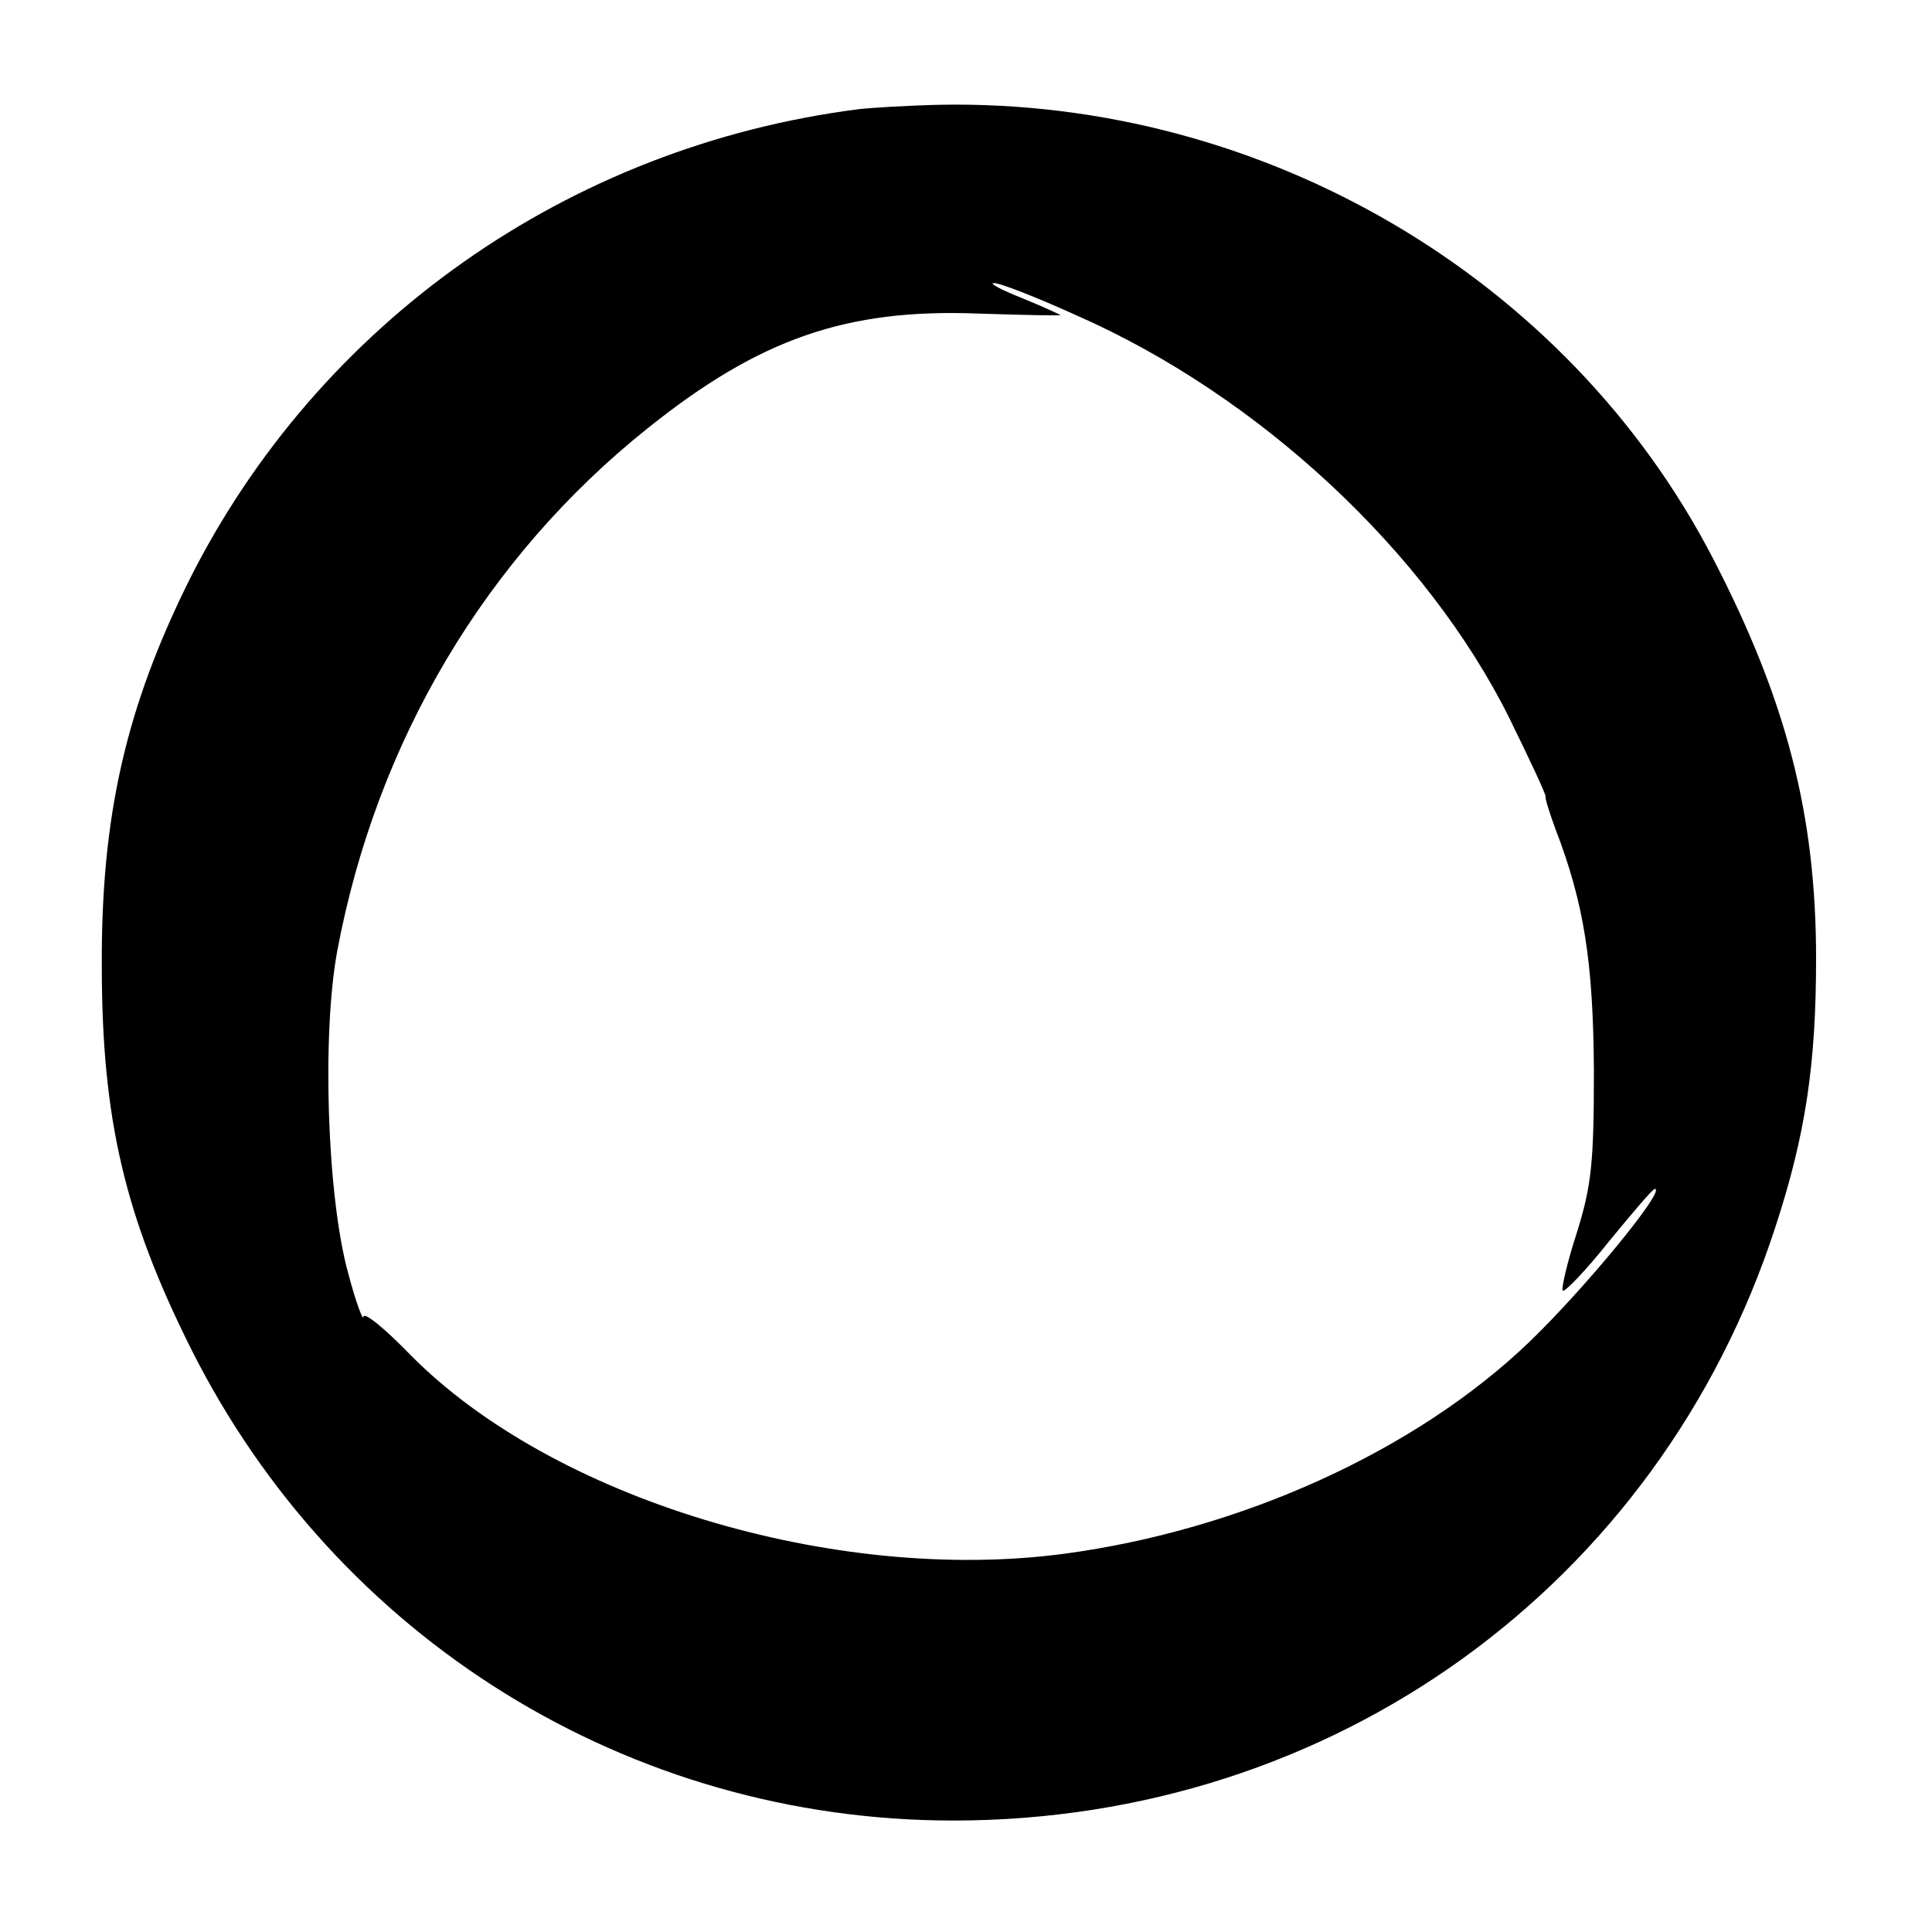
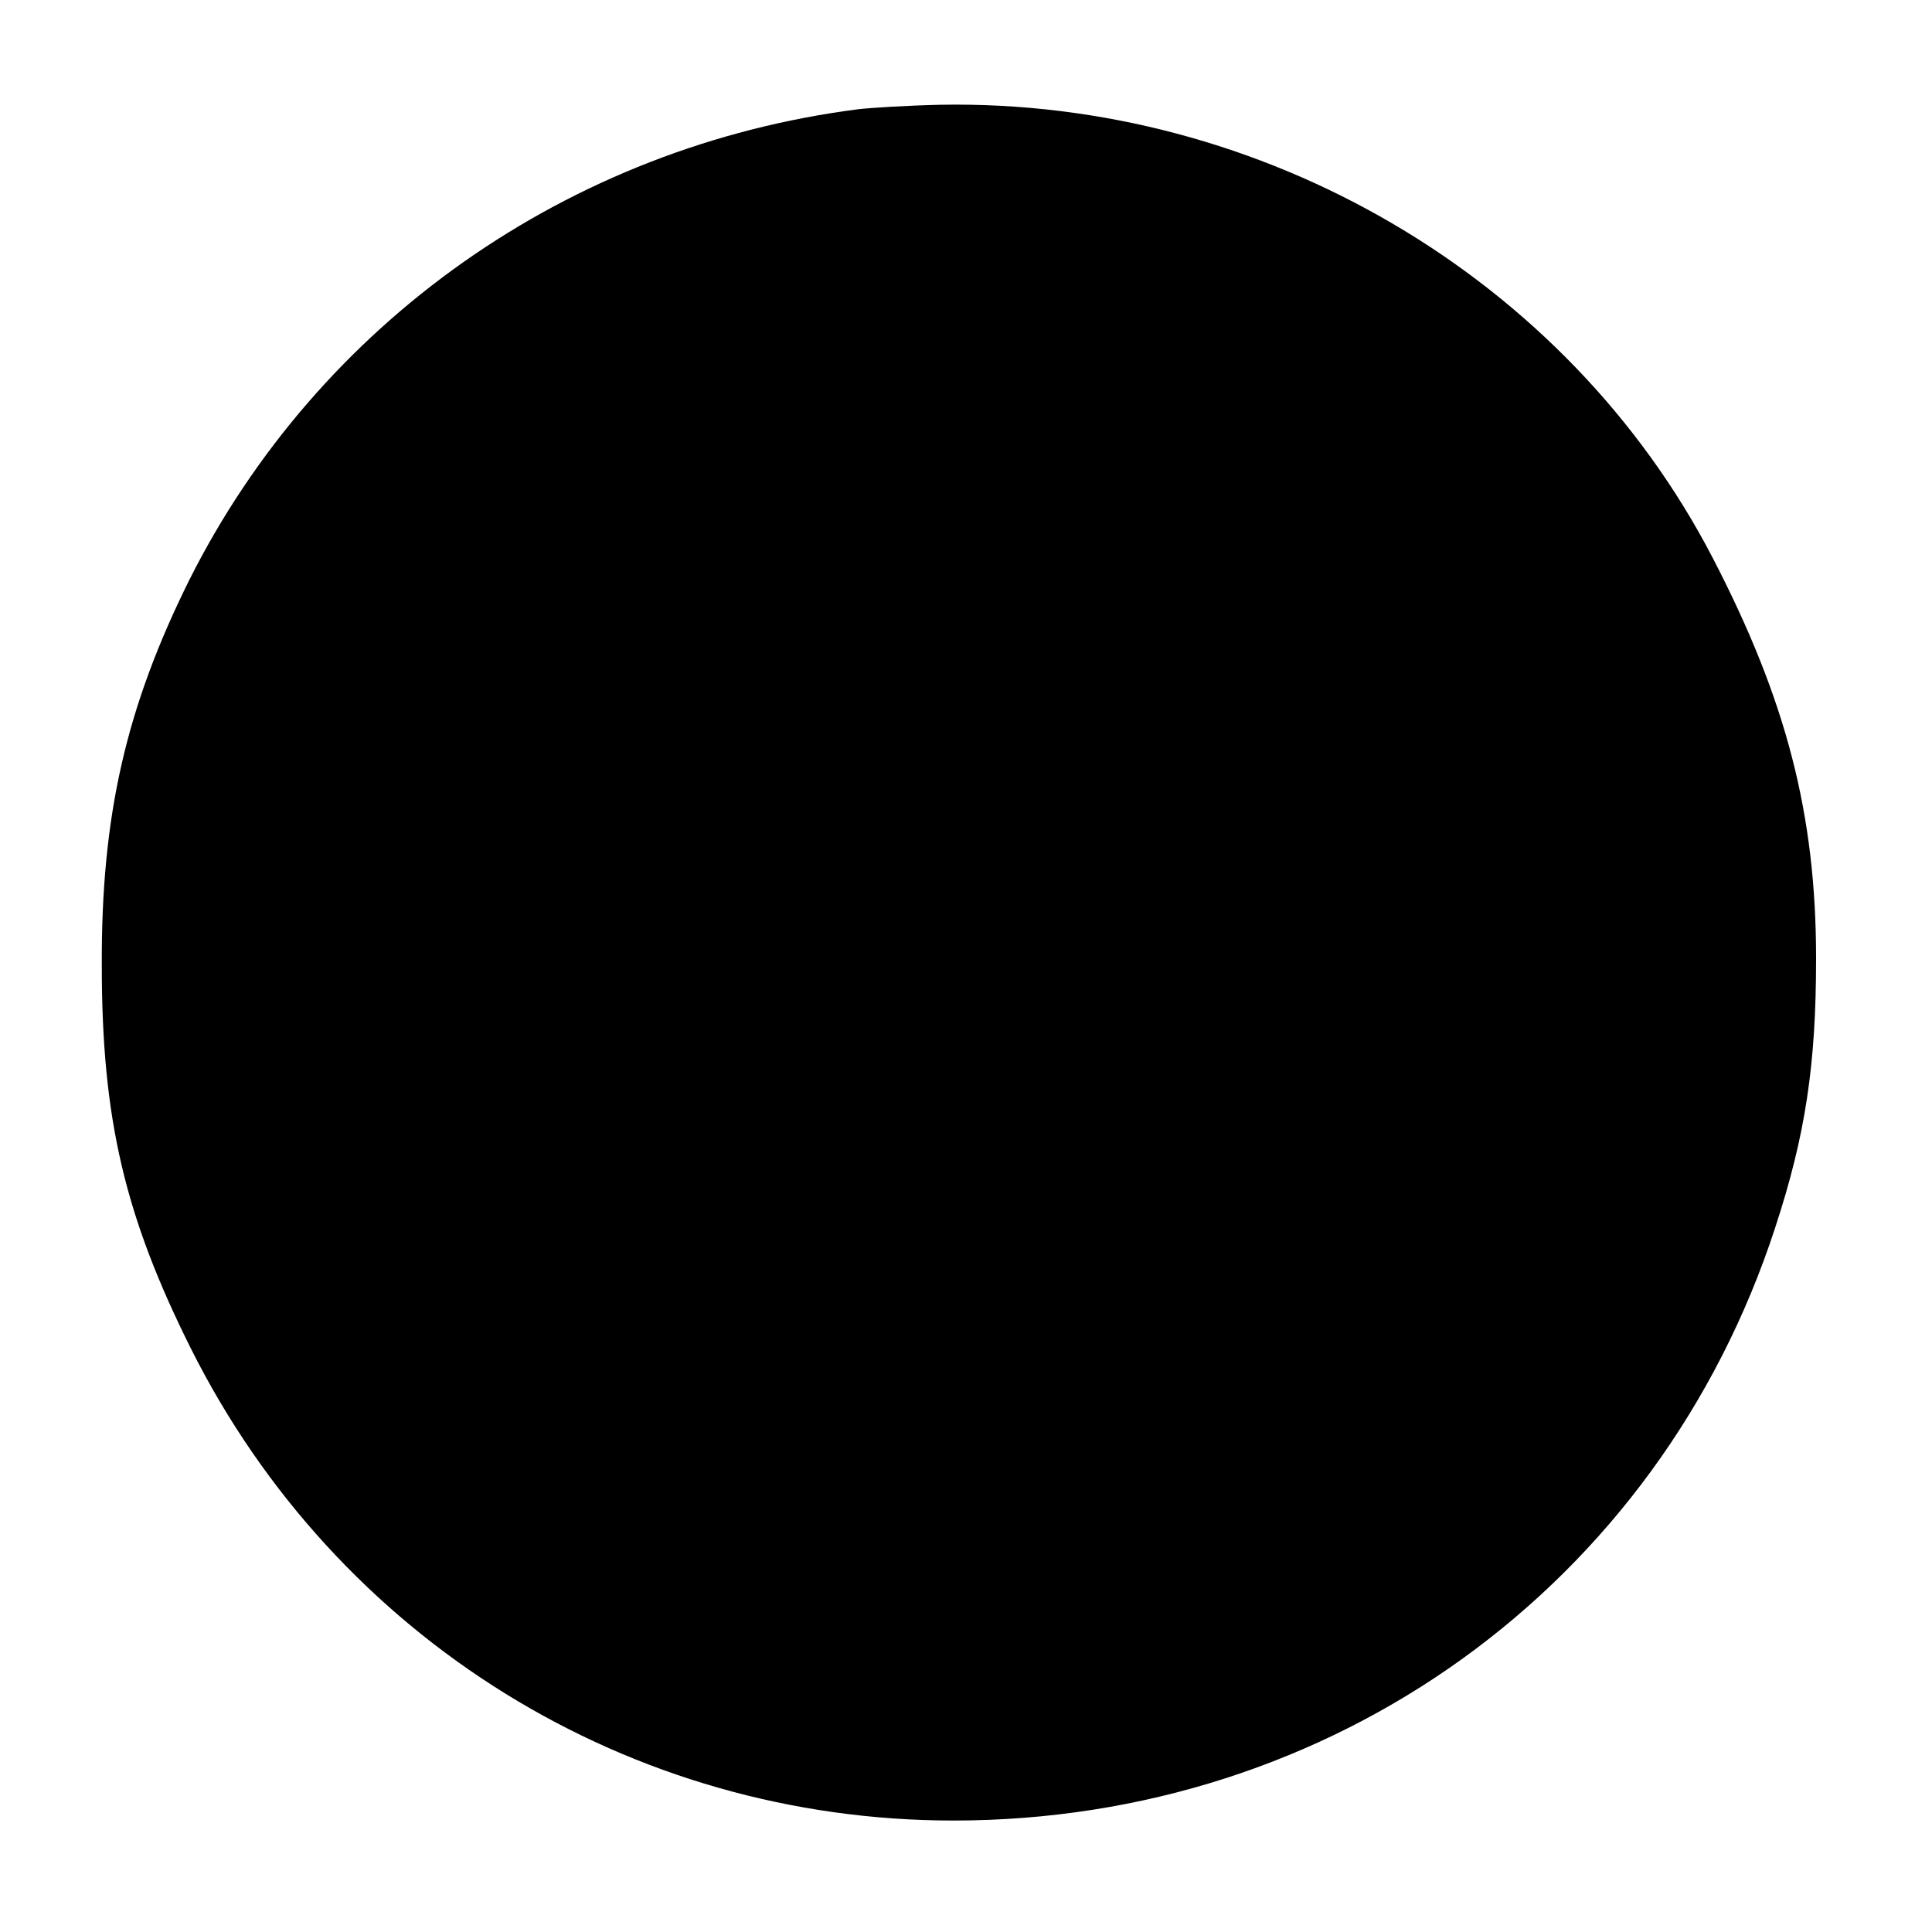
<svg xmlns="http://www.w3.org/2000/svg" version="1.0" width="260pt" height="260pt" viewBox="0 0 260 260" preserveAspectRatio="xMidYMid meet">
  <g transform="translate(0,260) scale(0.1,-0.1)" fill="#000000" stroke="none">
-     <path d="M1155 2453 c-390 -50 -726 -287 -900 -633 -85 -171 -119 -317 -118 -520 0 -206 31 -337 120 -515 196 -391 590 -635 1026 -635 511 0 949 316 1106 798 41 125 55 220 55 362 0 194 -40 348 -139 539 -196 378 -605 618 -1040 610 -44 -1 -93 -4 -110 -6z m295 -278 c245 -108 470 -318 581 -541 28 -57 50 -104 49 -106 -1 -2 5 -21 13 -43 39 -101 51 -180 52 -325 0 -124 -3 -155 -23 -219 -13 -40 -21 -75 -19 -78 3 -2 31 27 62 66 32 39 59 71 62 71 16 0 -95 -135 -169 -206 -152 -146 -387 -253 -626 -285 -309 -41 -689 74 -880 268 -34 35 -62 58 -63 51 0 -7 -10 19 -20 57 -29 103 -36 324 -15 436 53 282 200 529 418 703 150 120 267 161 445 154 62 -2 112 -3 110 -2 -1 1 -25 12 -52 23 -28 11 -44 20 -38 20 7 1 58 -19 113 -44z" />
+     <path d="M1155 2453 c-390 -50 -726 -287 -900 -633 -85 -171 -119 -317 -118 -520 0 -206 31 -337 120 -515 196 -391 590 -635 1026 -635 511 0 949 316 1106 798 41 125 55 220 55 362 0 194 -40 348 -139 539 -196 378 -605 618 -1040 610 -44 -1 -93 -4 -110 -6z m295 -278 z" />
  </g>
</svg>